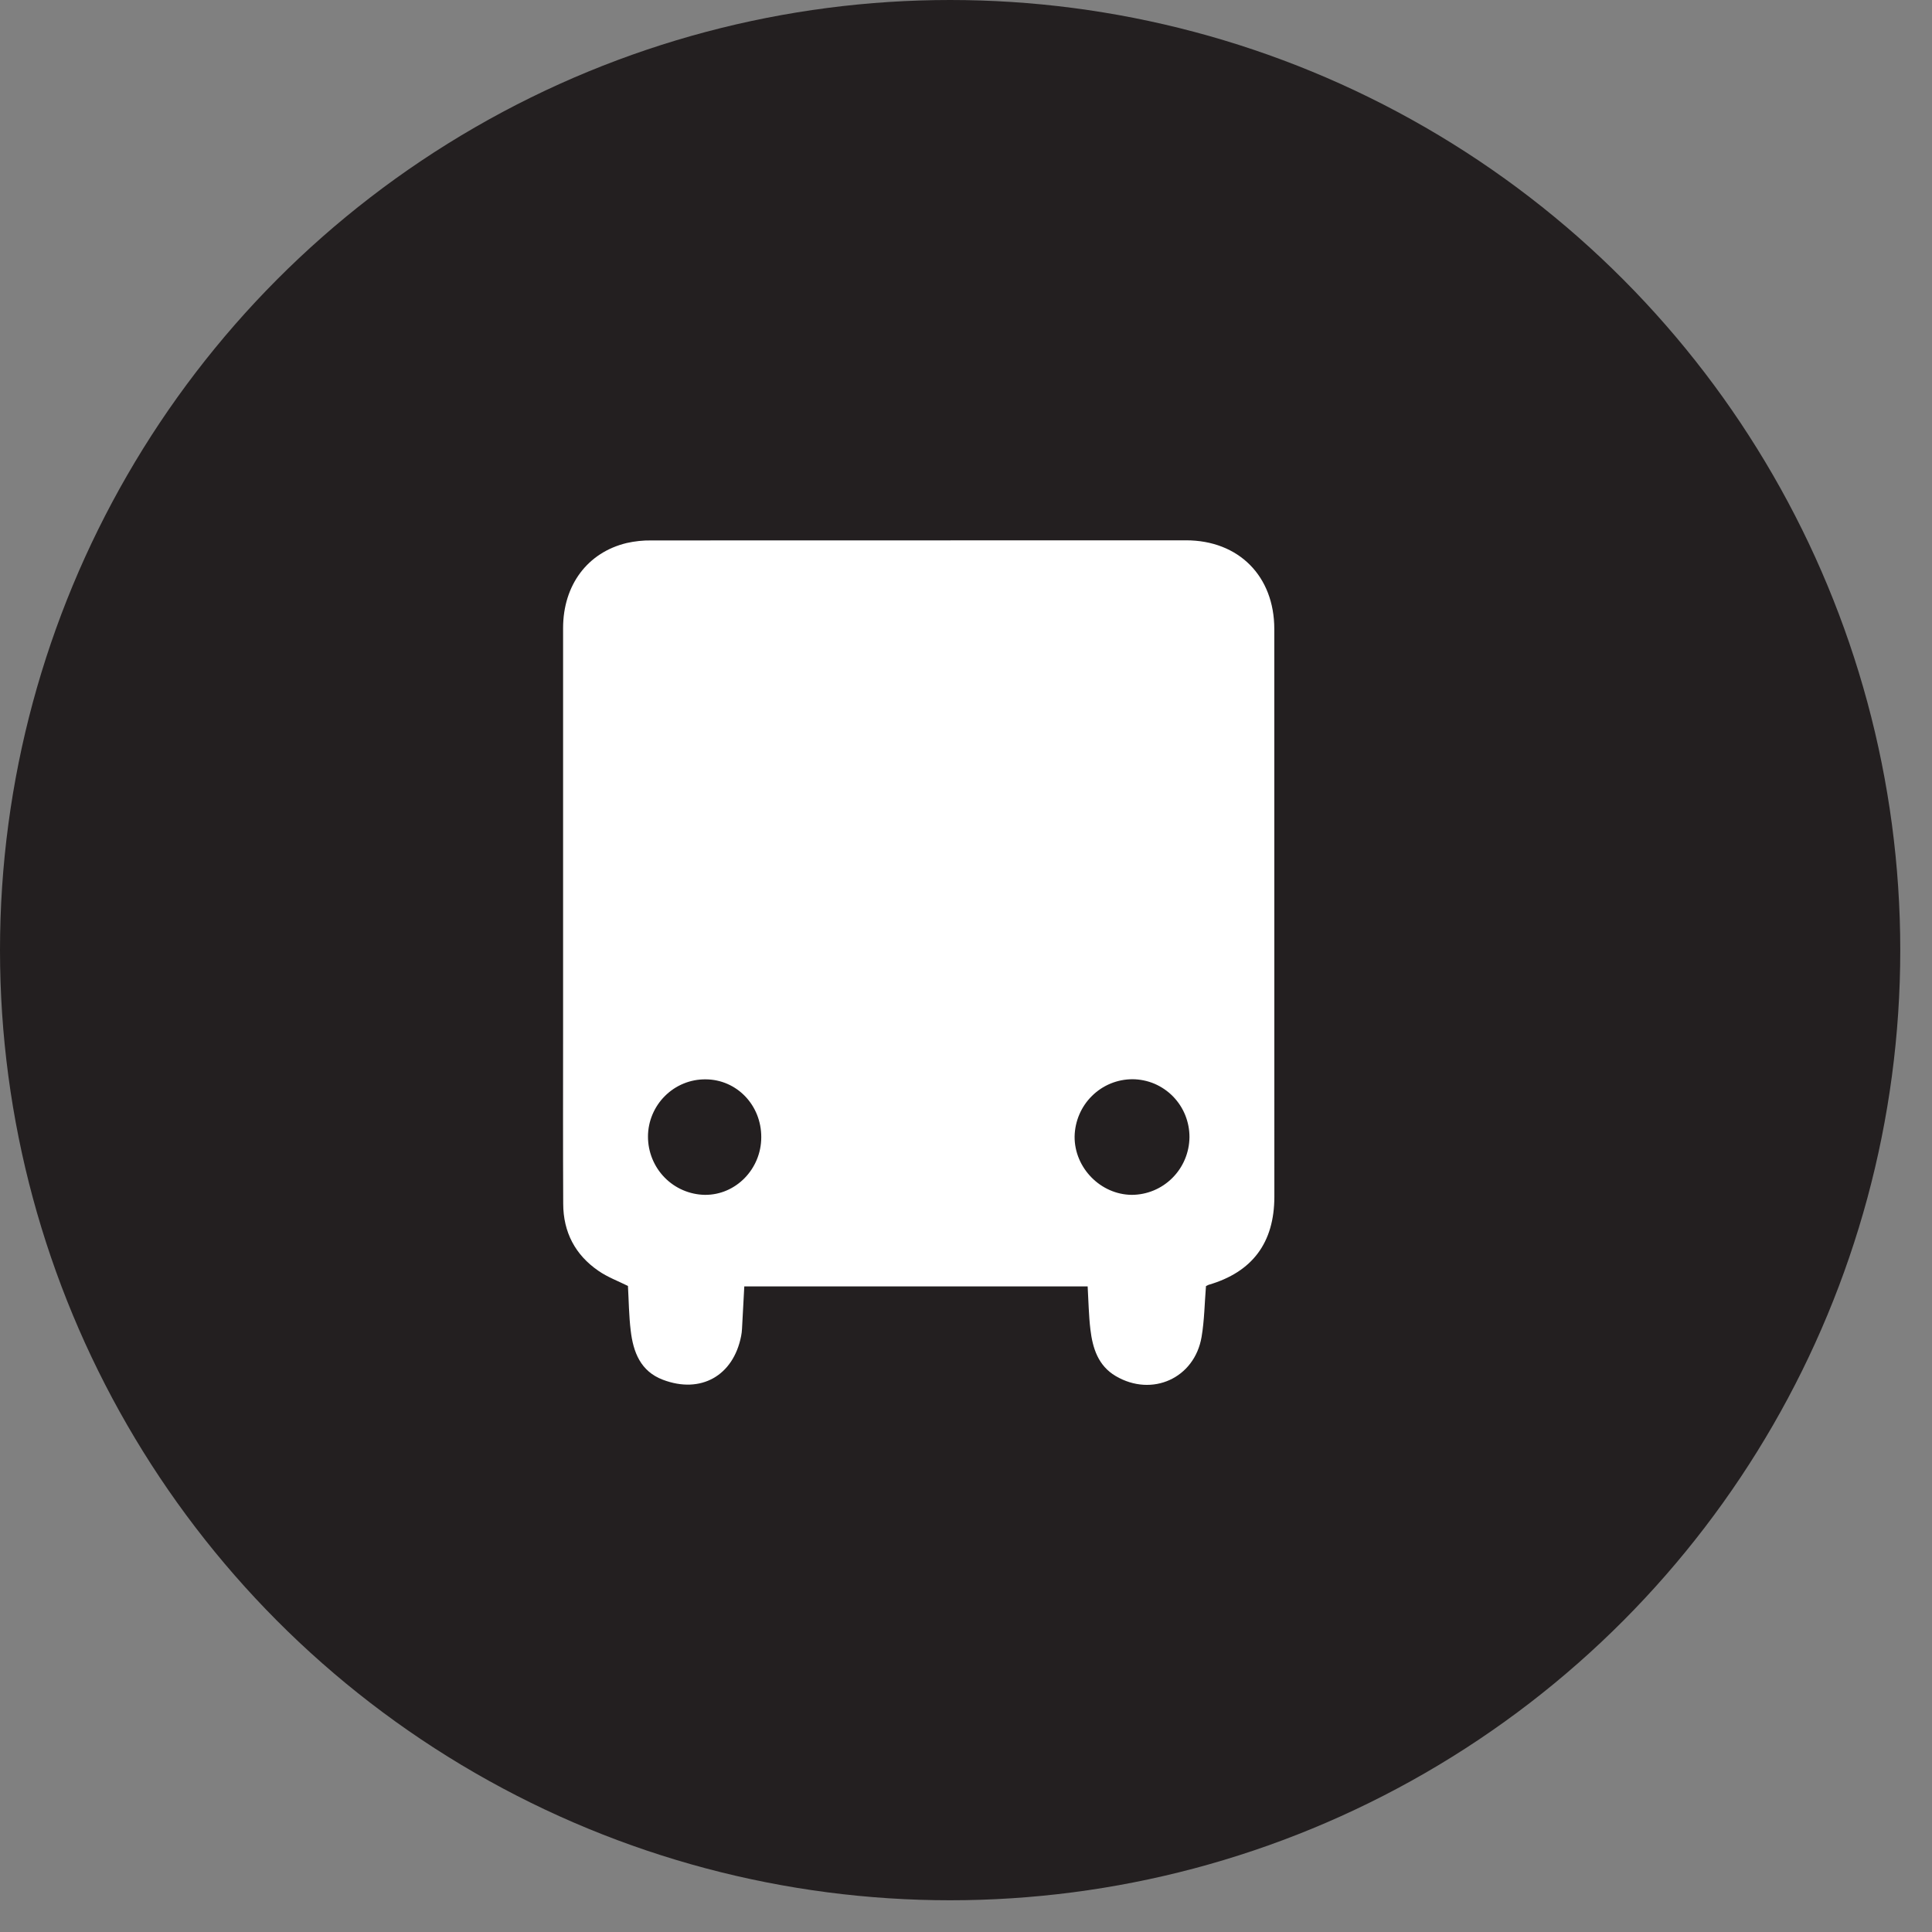
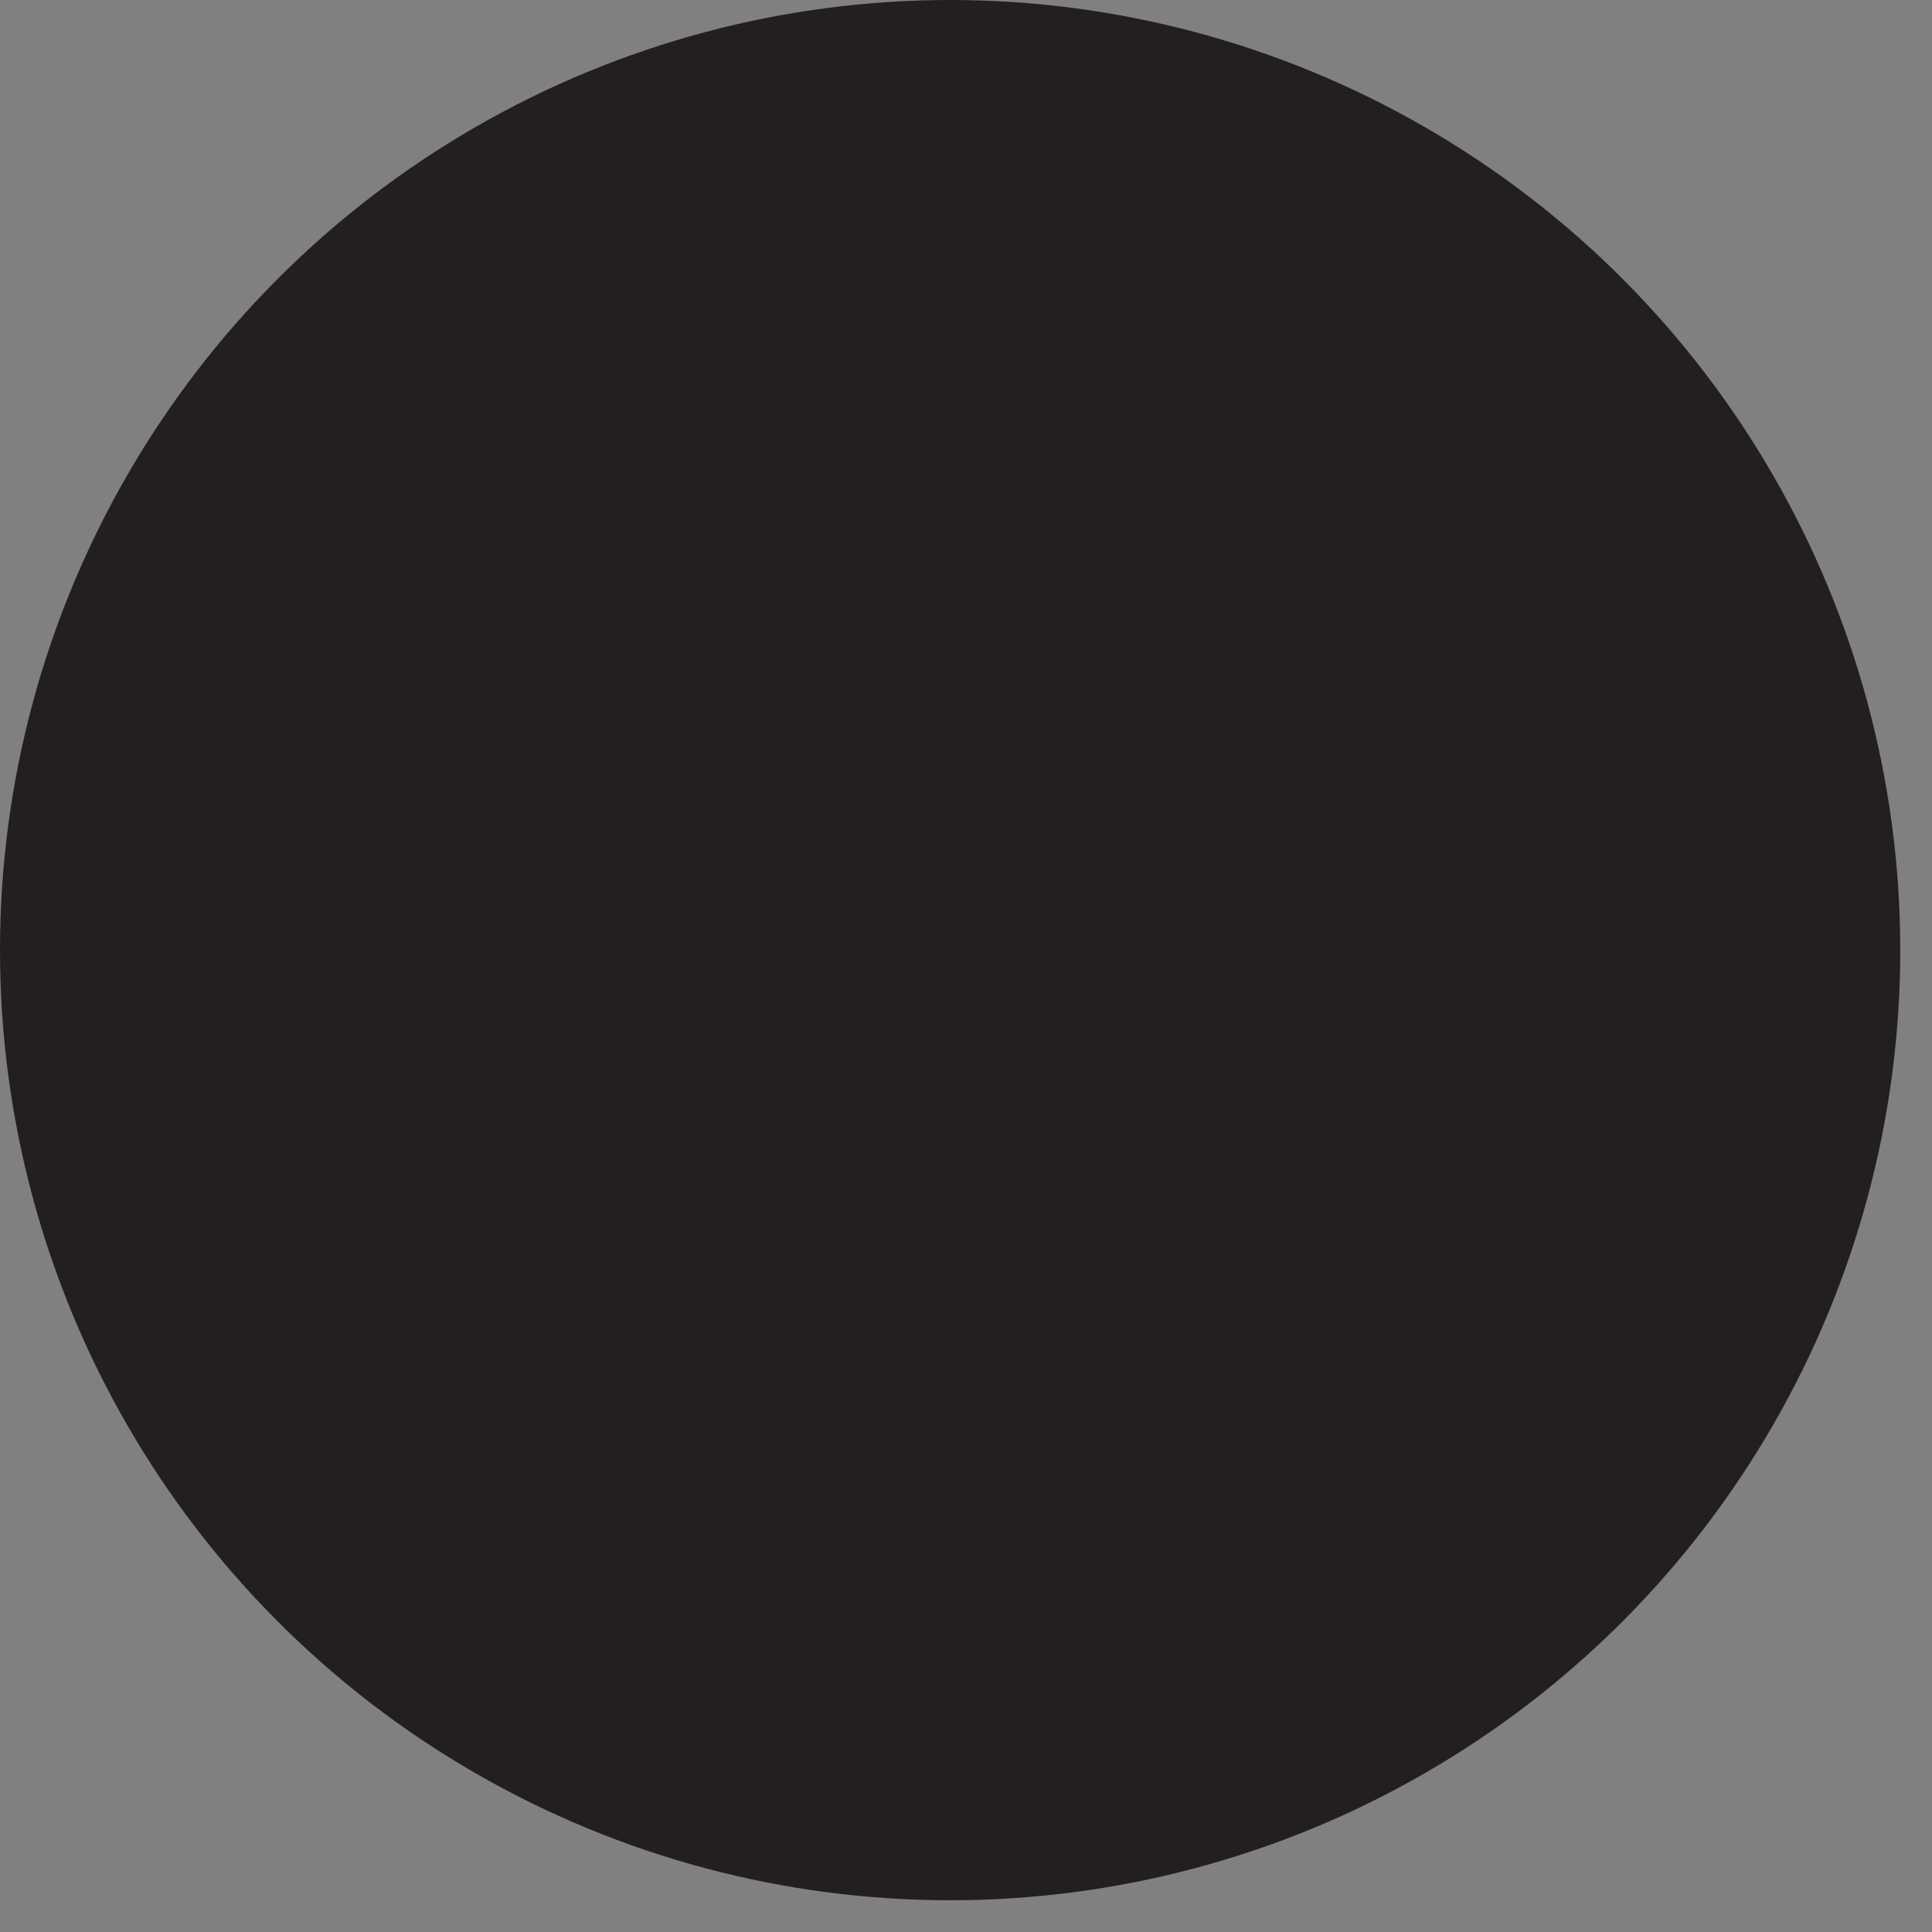
<svg xmlns="http://www.w3.org/2000/svg" width="33" height="33" viewBox="0 0 33 33" fill="none">
  <rect x="0" y="0" width="33" height="33" fill="#808080" stroke="none" />
  <circle cx="16.229" cy="16.229" r="16.229" fill="#231F20" />
-   <path d="M21.766 10.744C21.766 9.841 21.158 9.229 20.258 9.229C17.213 9.229 14.169 9.229 11.124 9.231C10.983 9.229 10.843 9.244 10.705 9.275C10.035 9.436 9.619 9.993 9.618 10.727C9.618 13.012 9.618 15.297 9.618 17.582C9.618 18.575 9.615 19.568 9.62 20.561C9.621 21.046 9.825 21.435 10.222 21.707C10.376 21.814 10.557 21.881 10.726 21.965C10.74 22.213 10.742 22.472 10.773 22.728C10.816 23.094 10.94 23.422 11.322 23.567C11.969 23.813 12.526 23.5 12.659 22.821C12.667 22.781 12.672 22.74 12.674 22.699C12.688 22.458 12.7 22.216 12.713 21.973H18.578C18.593 22.226 18.596 22.469 18.625 22.709C18.663 23.028 18.757 23.327 19.057 23.504C19.677 23.869 20.404 23.542 20.524 22.835C20.572 22.552 20.575 22.262 20.599 21.967C20.613 21.959 20.628 21.952 20.643 21.946C21.392 21.728 21.766 21.226 21.767 20.442C21.767 17.209 21.767 13.977 21.766 10.744ZM12.041 20.409C11.782 20.405 11.534 20.299 11.352 20.113C11.17 19.927 11.068 19.676 11.068 19.415C11.068 19.285 11.094 19.157 11.144 19.038C11.194 18.919 11.266 18.811 11.358 18.72C11.449 18.629 11.557 18.557 11.677 18.508C11.796 18.459 11.923 18.435 12.052 18.436C12.584 18.438 13.006 18.877 13.003 19.426C13.002 19.969 12.567 20.413 12.041 20.409ZM19.332 20.409C18.799 20.405 18.351 19.948 18.355 19.413C18.36 19.152 18.466 18.902 18.651 18.72C18.836 18.536 19.085 18.434 19.345 18.434C19.473 18.435 19.6 18.461 19.719 18.511C19.837 18.562 19.945 18.635 20.035 18.727C20.125 18.819 20.197 18.928 20.245 19.048C20.293 19.168 20.318 19.296 20.317 19.426C20.314 19.687 20.209 19.937 20.024 20.121C19.84 20.305 19.591 20.408 19.332 20.409Z" fill="white" />
</svg>